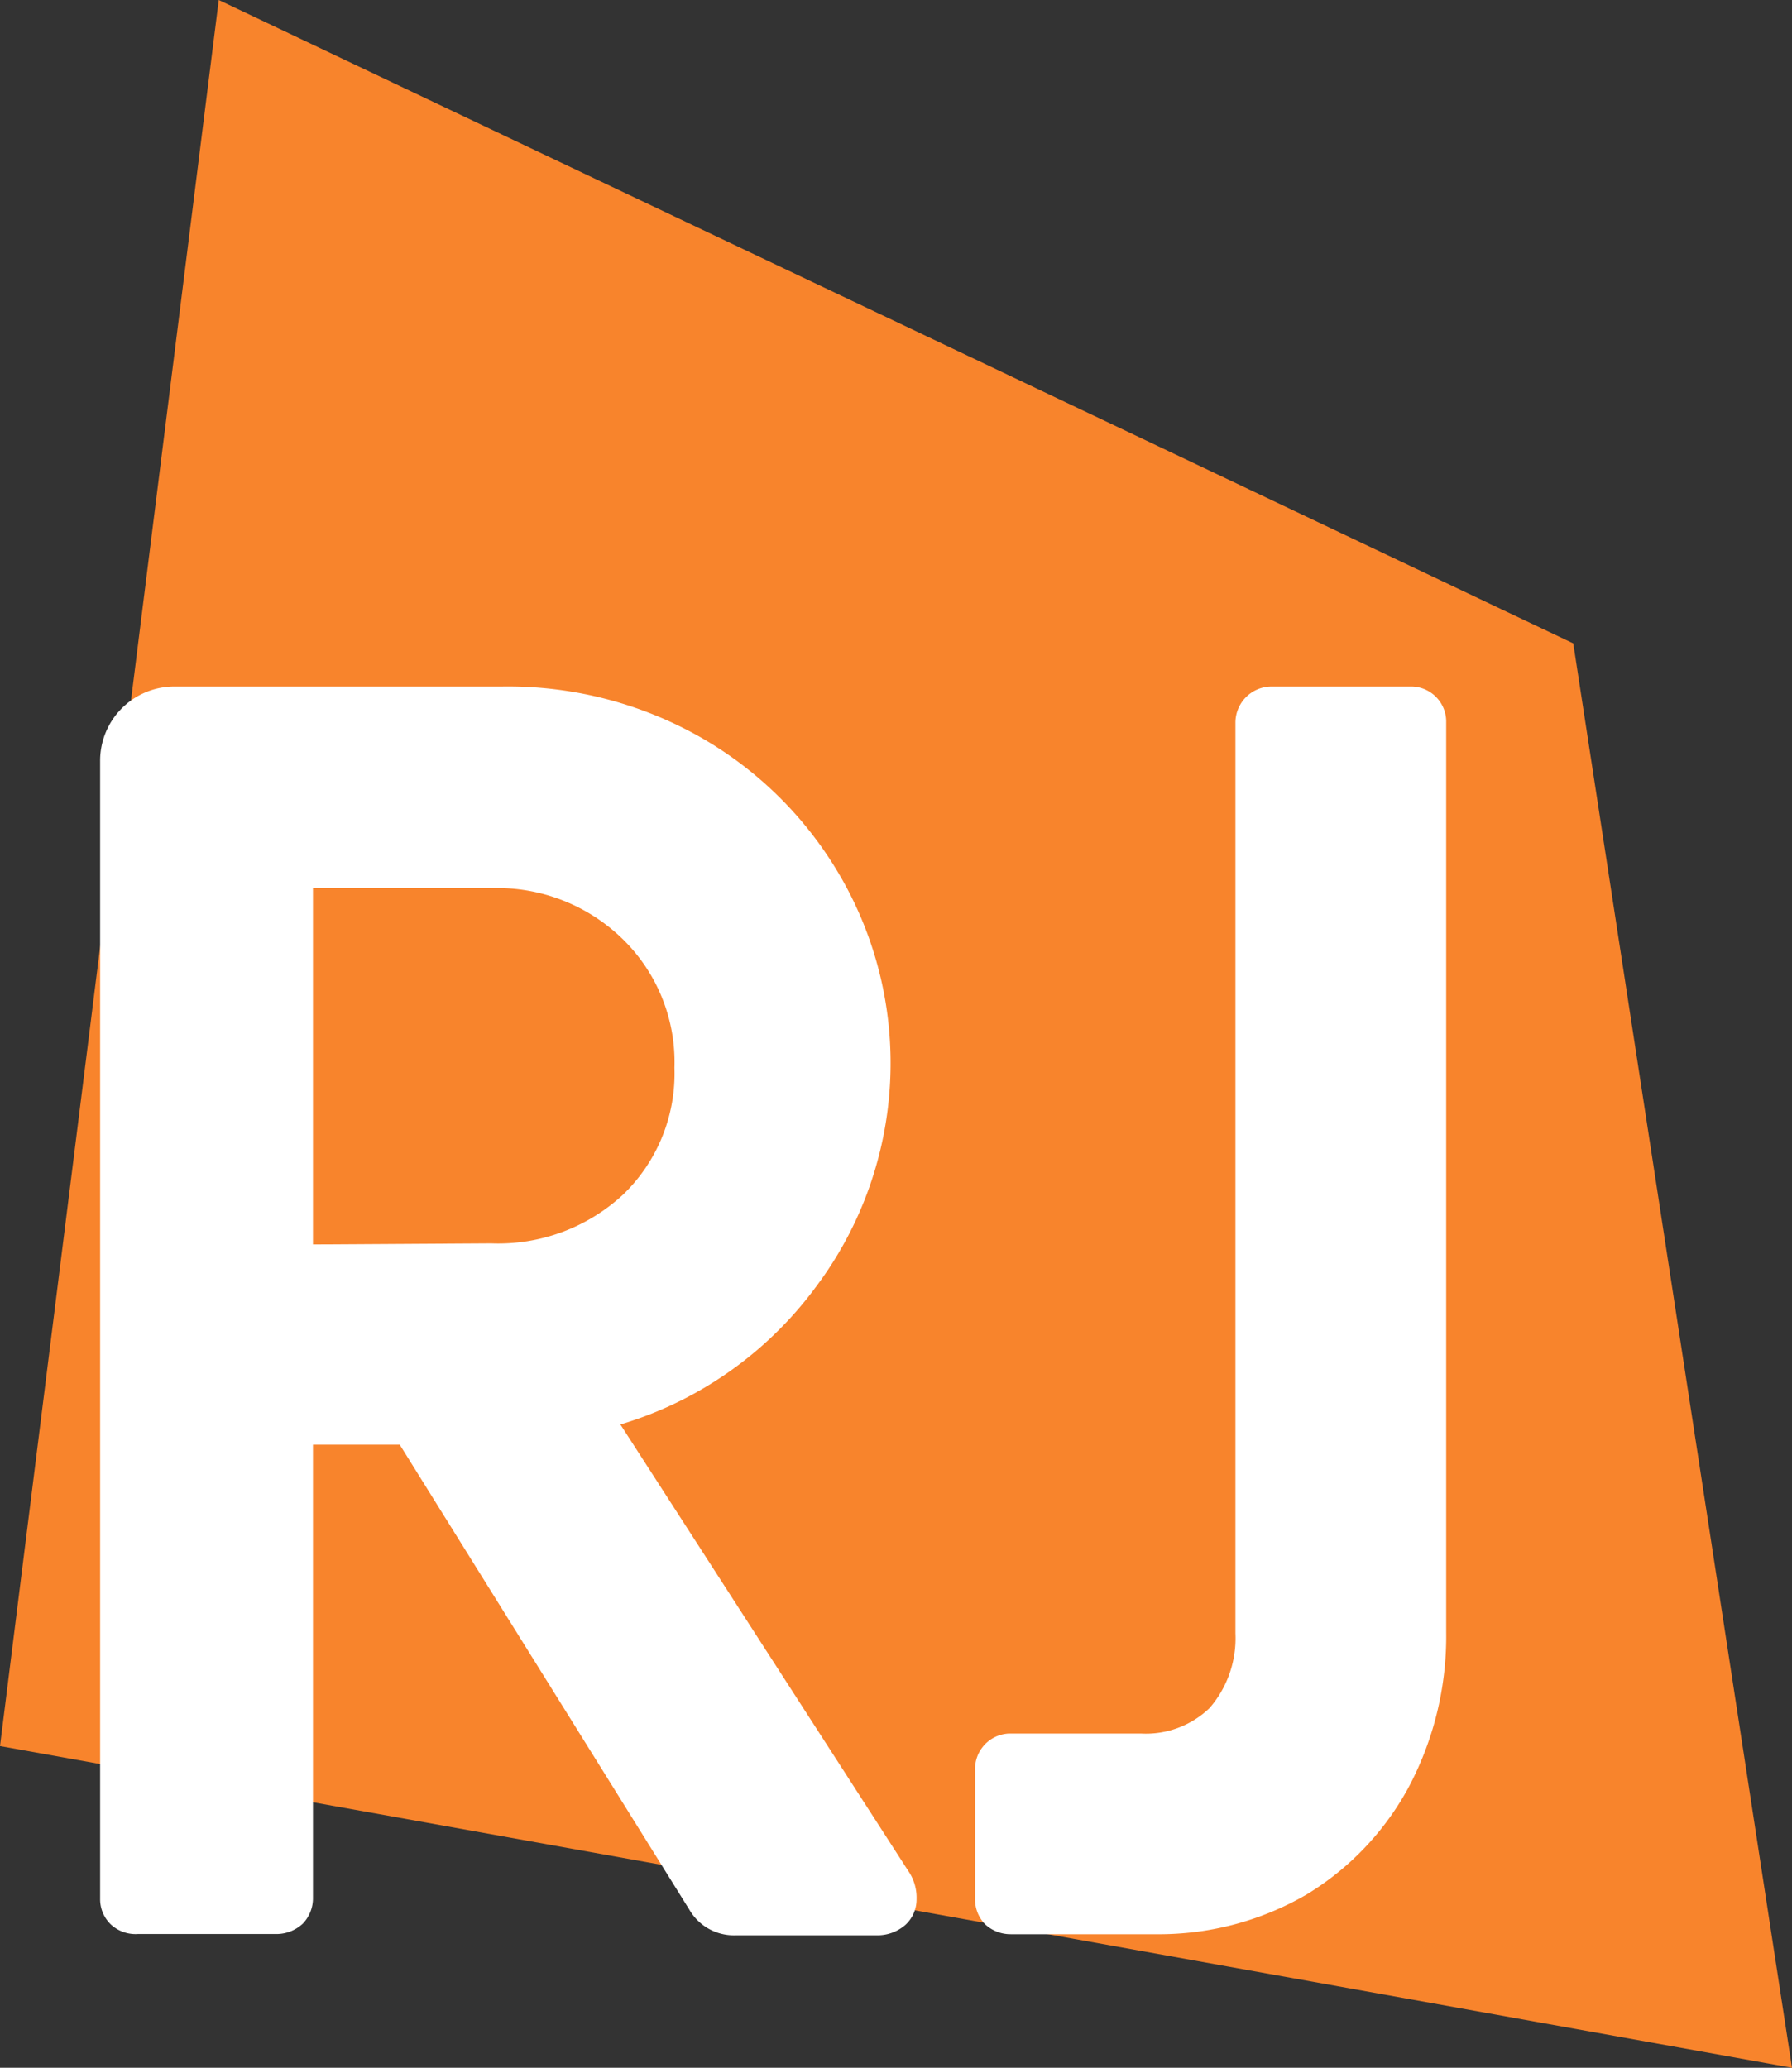
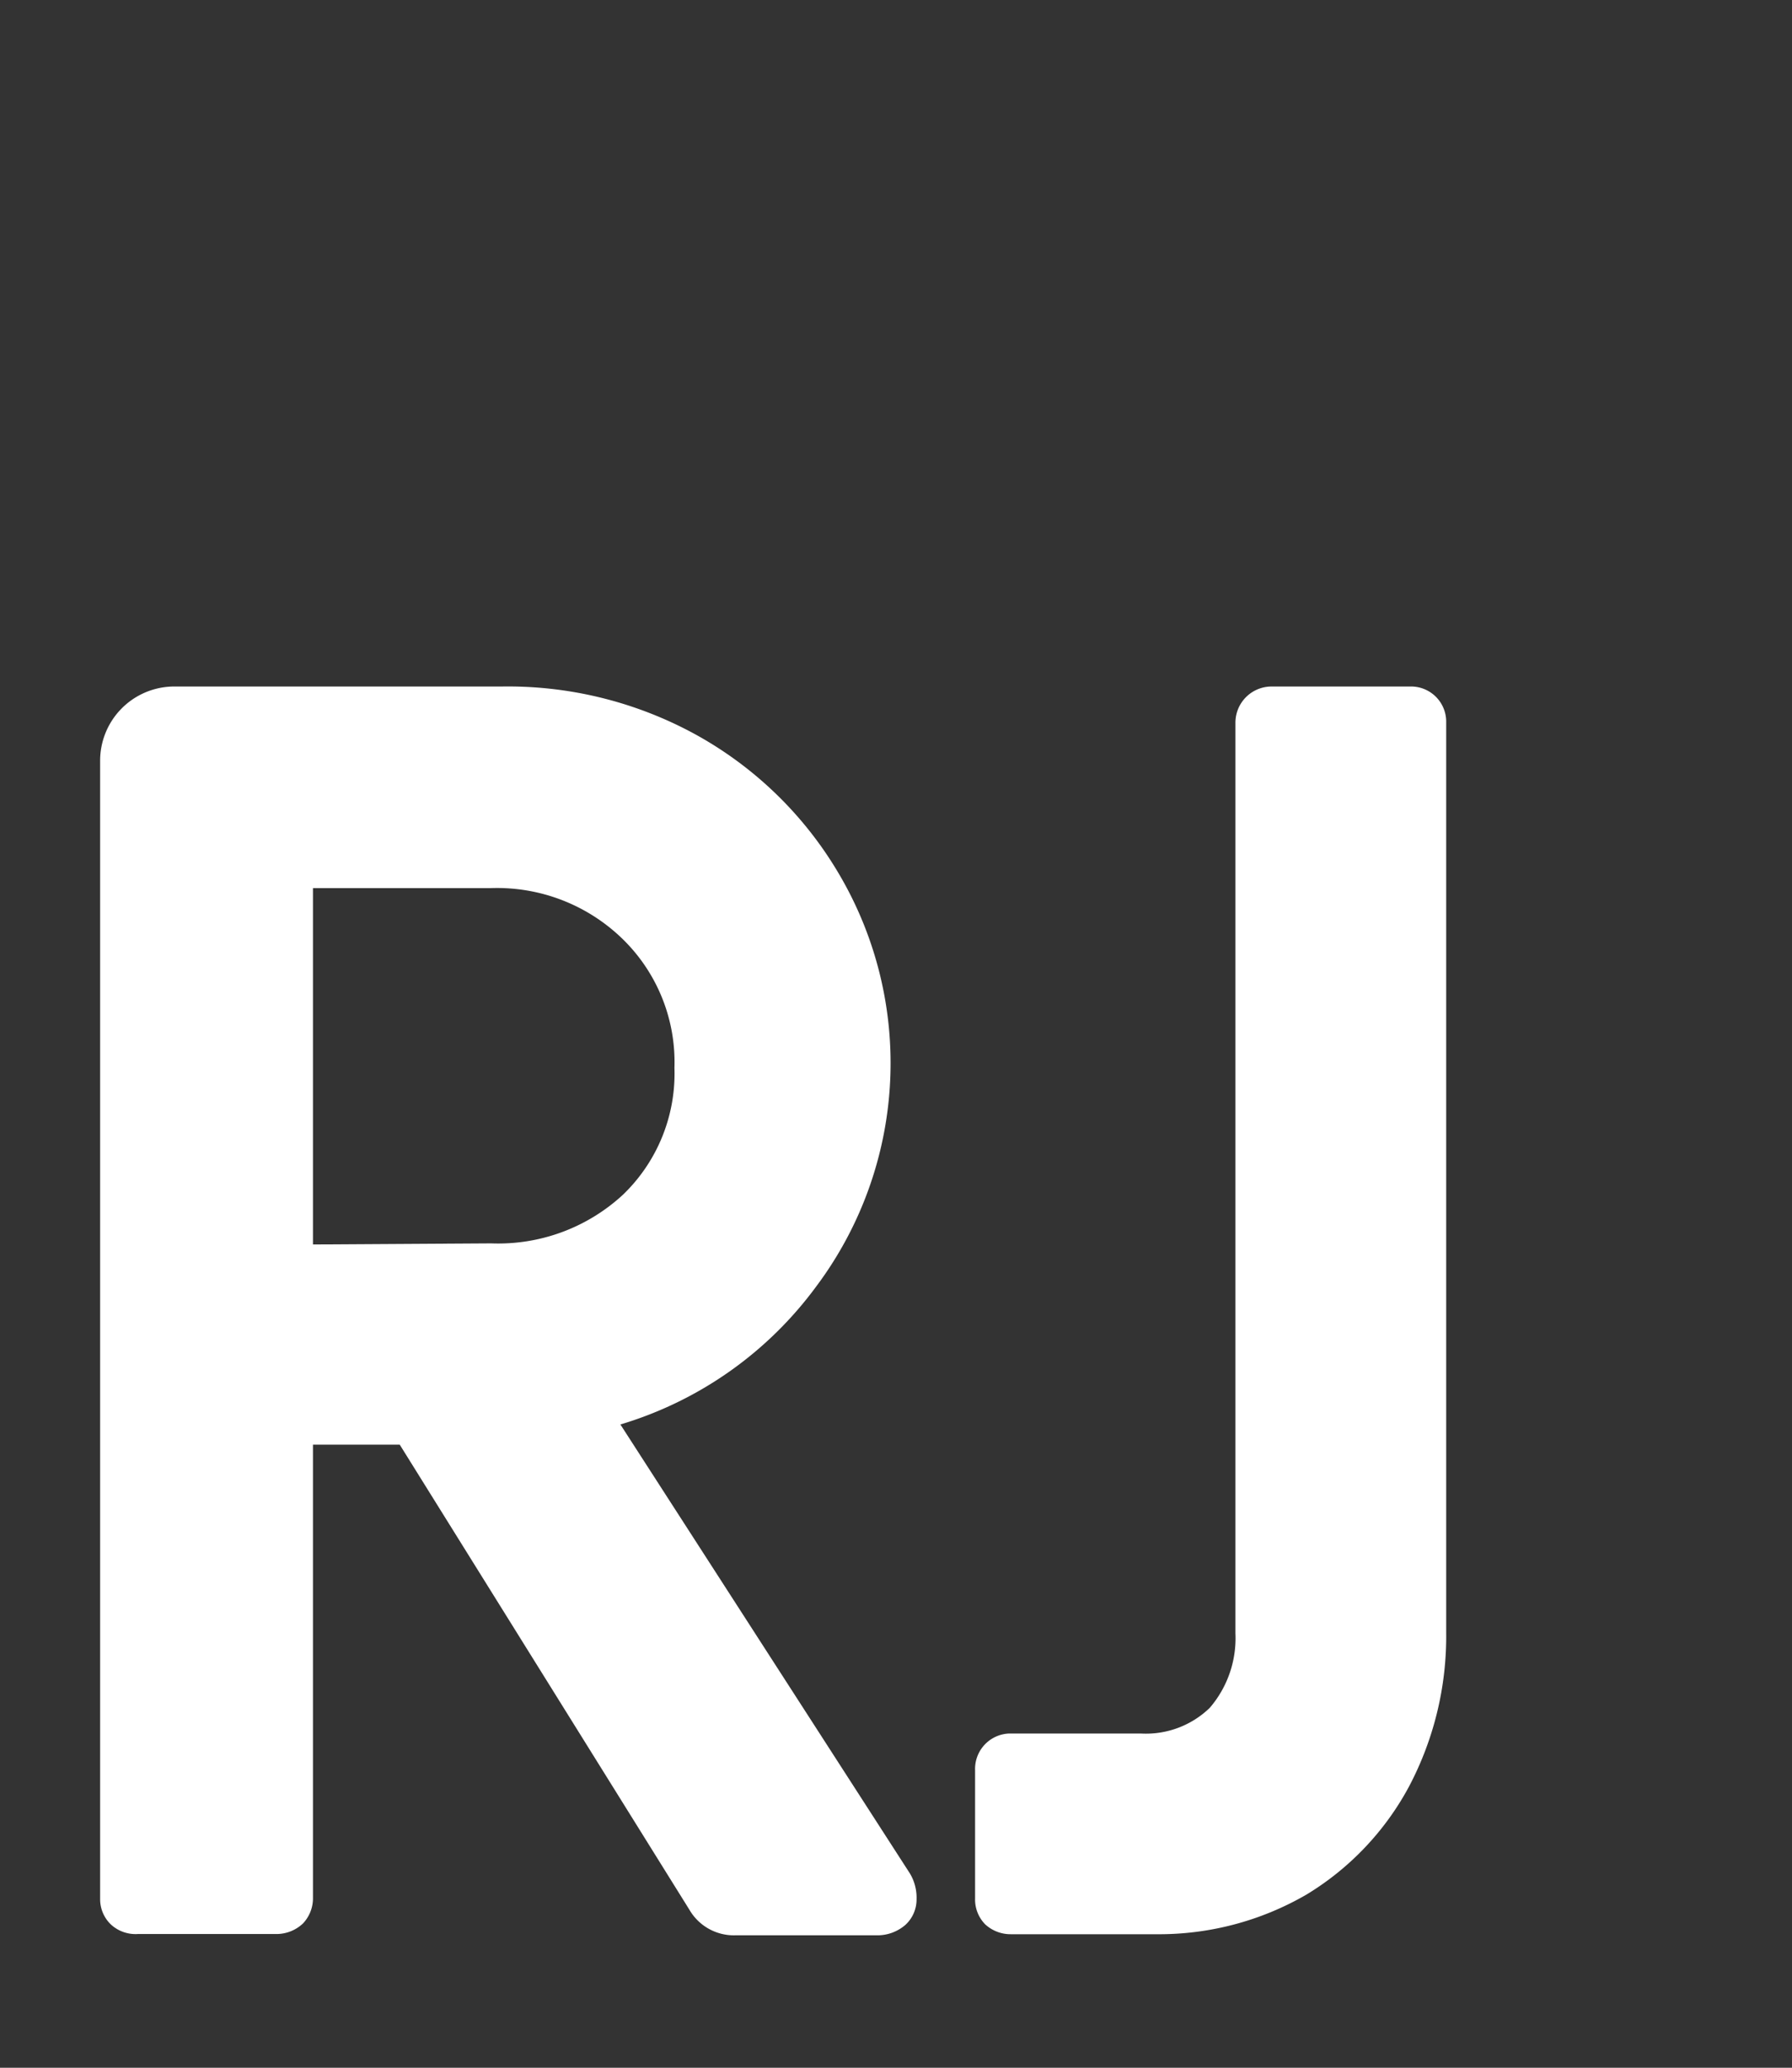
<svg xmlns="http://www.w3.org/2000/svg" data-name="Layer 1" width="777.46" height="897.09">
  <rect width="100%" height="100%" fill="#333333" stroke="none" />
-   <path fill="#f8842c" d="m94.9 0 587.66 279.13 94.9 617.96L0 757.52 94.9 0z" />
  <path d="M48.01 834.83a15.2 15.2 0 0 1-4.57-11.14V330.37a32.2 32.2 0 0 1 31.72-32.53h142.49A169.39 169.39 0 0 1 302.41 319a163.9 163.9 0 0 1 61.38 59.82 161.63 161.63 0 0 1-9.69 179.33A163.48 163.48 0 0 1 269.16 618l125.59 194.77a20.4 20.4 0 0 1 2.9 11.14 14.94 14.94 0 0 1-4.79 11.14 18.46 18.46 0 0 1-12.48 4.57h-61.37a22.3 22.3 0 0 1-19.94-11.14L173.43 626.76h-37.65v196.59a15.89 15.89 0 0 1-4.34 11.14 16.76 16.76 0 0 1-11.14 4.57H59.82a15.76 15.76 0 0 1-11.81-4.23zm165.07-295.4a79.71 79.71 0 0 0 57.25-21.16 72.94 72.94 0 0 0 22.28-55 74.6 74.6 0 0 0-22.28-55.69 78 78 0 0 0-57.25-22.28h-77.3v154.6zM427.39 834.83a15.38 15.38 0 0 1-4.35-11.14V768a15.37 15.37 0 0 1 14.7-15.92H495a39.79 39.79 0 0 0 29.85-11.14 46.28 46.28 0 0 0 11.14-32.3V313.77a15.7 15.7 0 0 1 15.47-15.93h60.27a15.26 15.26 0 0 1 15.7 14.81v395.64a139.61 139.61 0 0 1-16.15 66.83A122.55 122.55 0 0 1 566.73 822a127.57 127.57 0 0 1-65.16 17.15h-63.05a16.22 16.22 0 0 1-11.13-4.32z" fill="#fff" />
</svg>